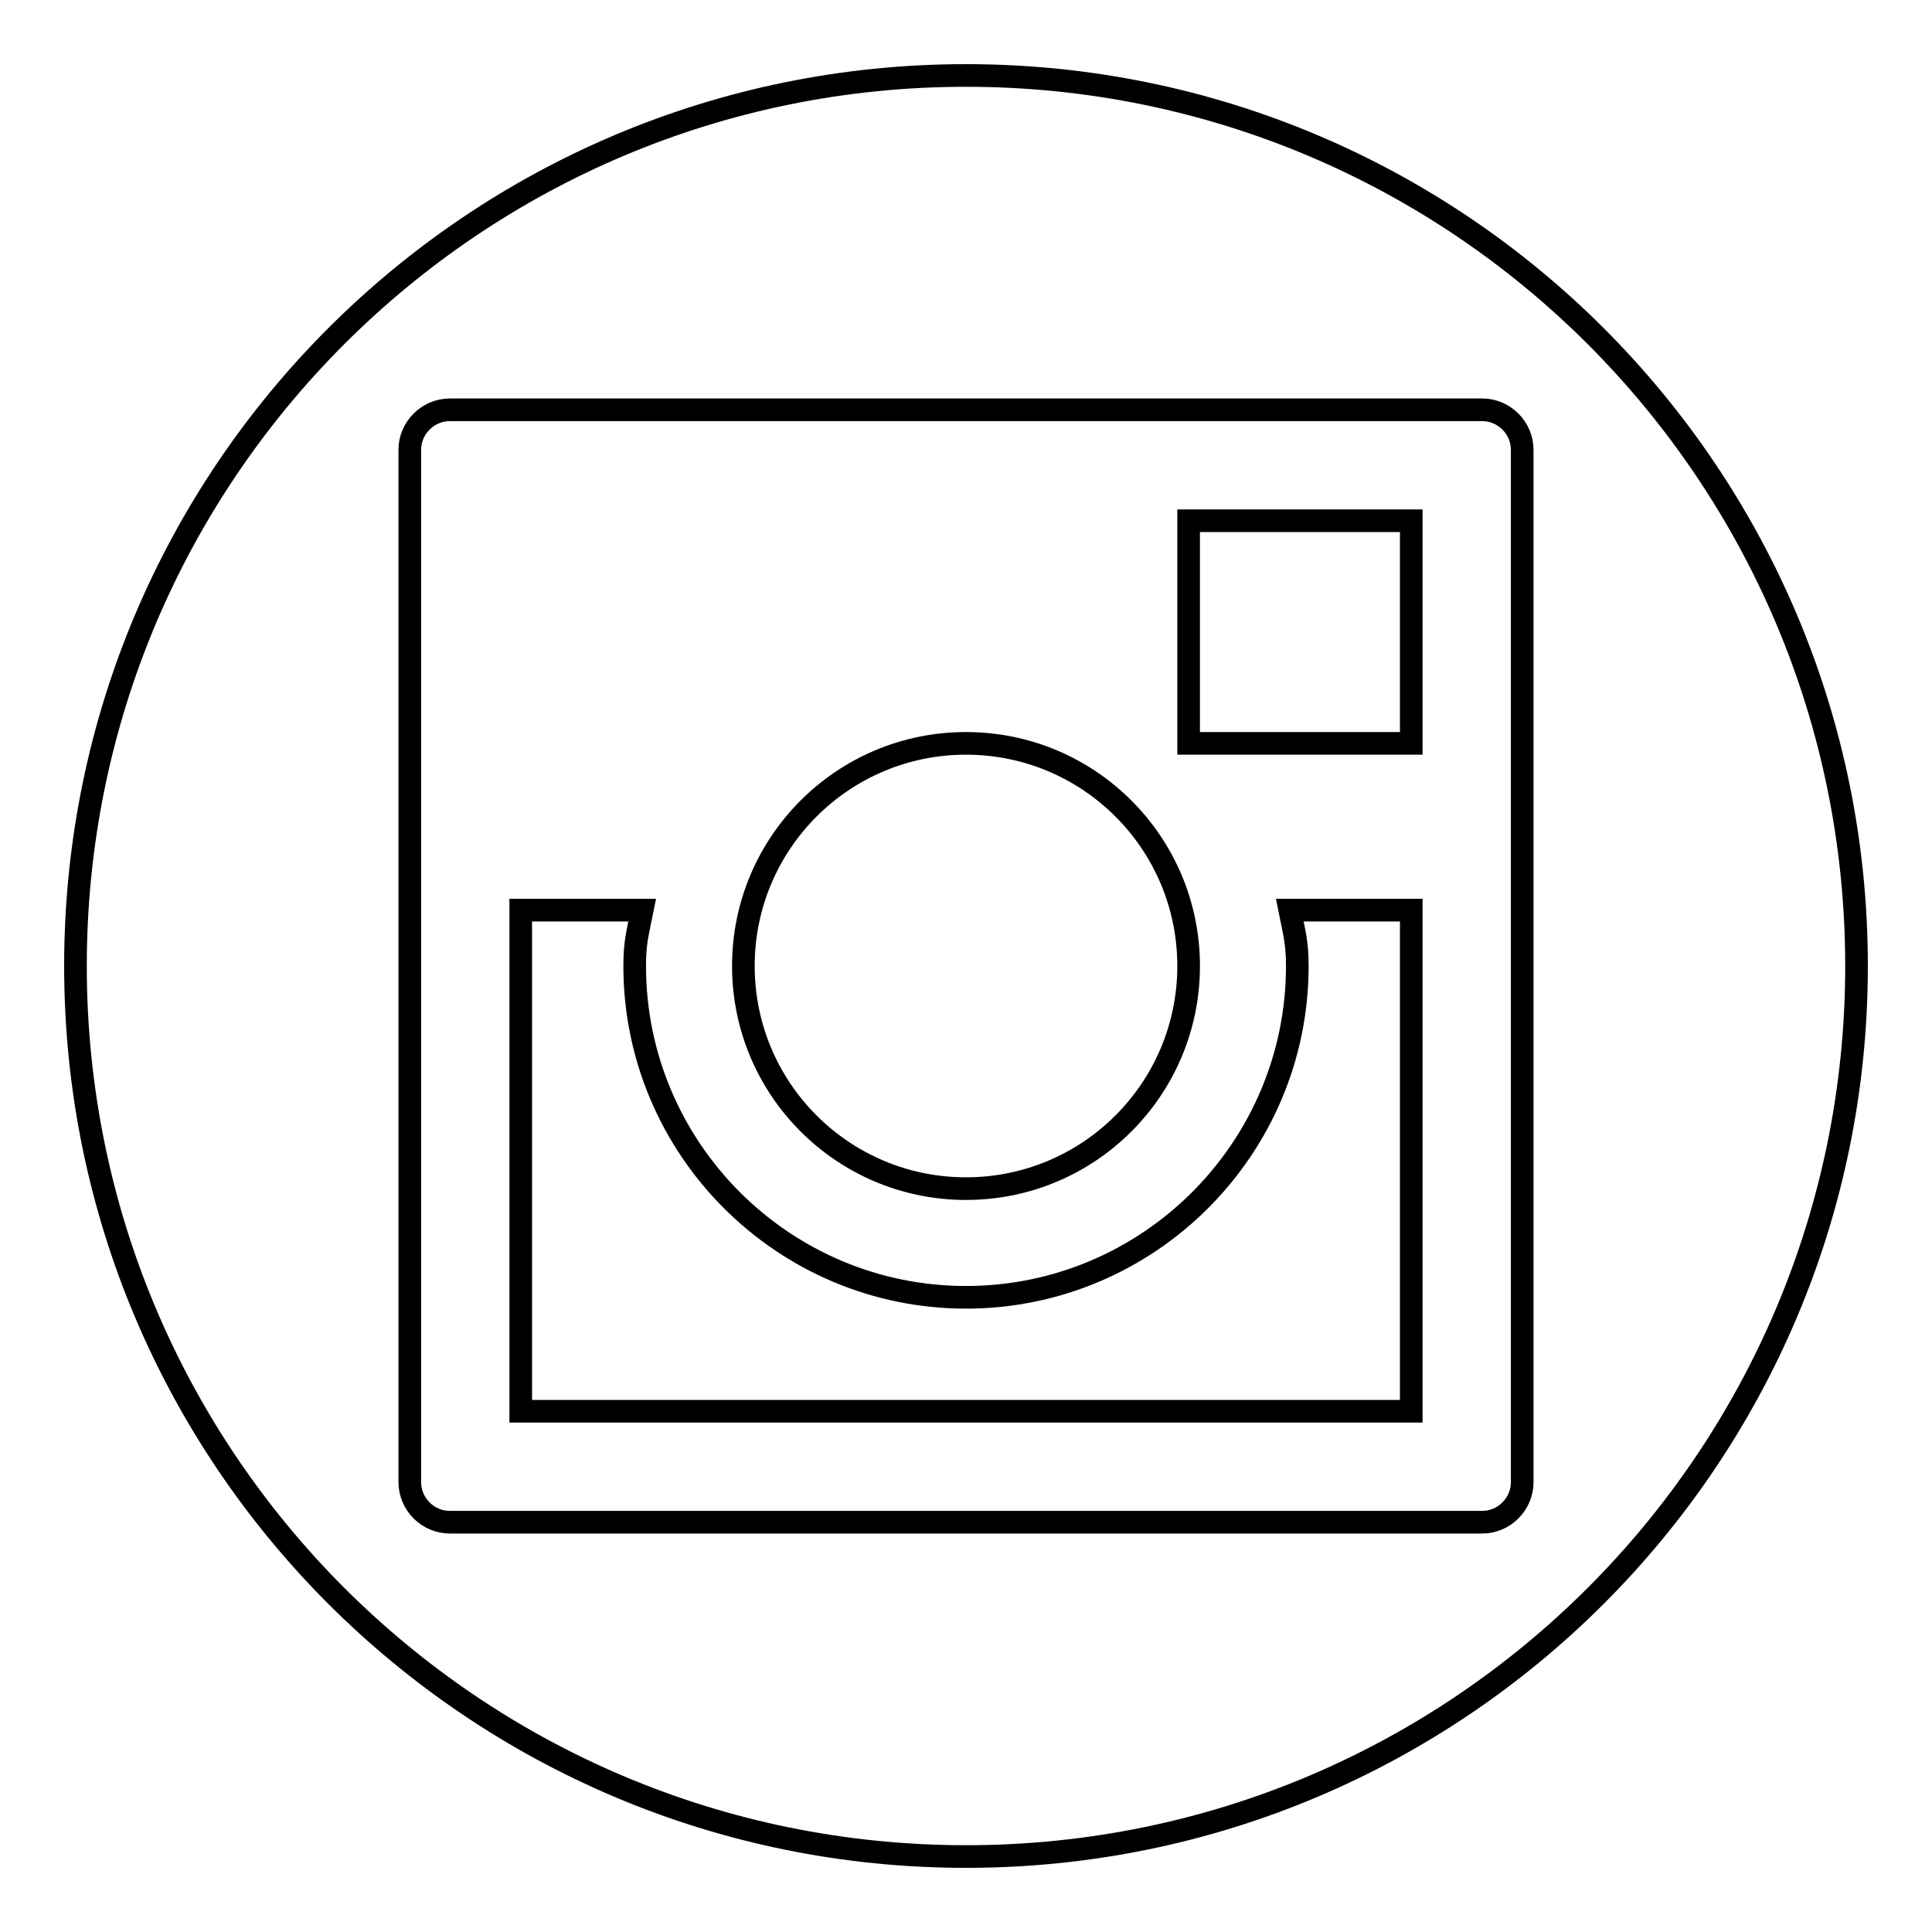
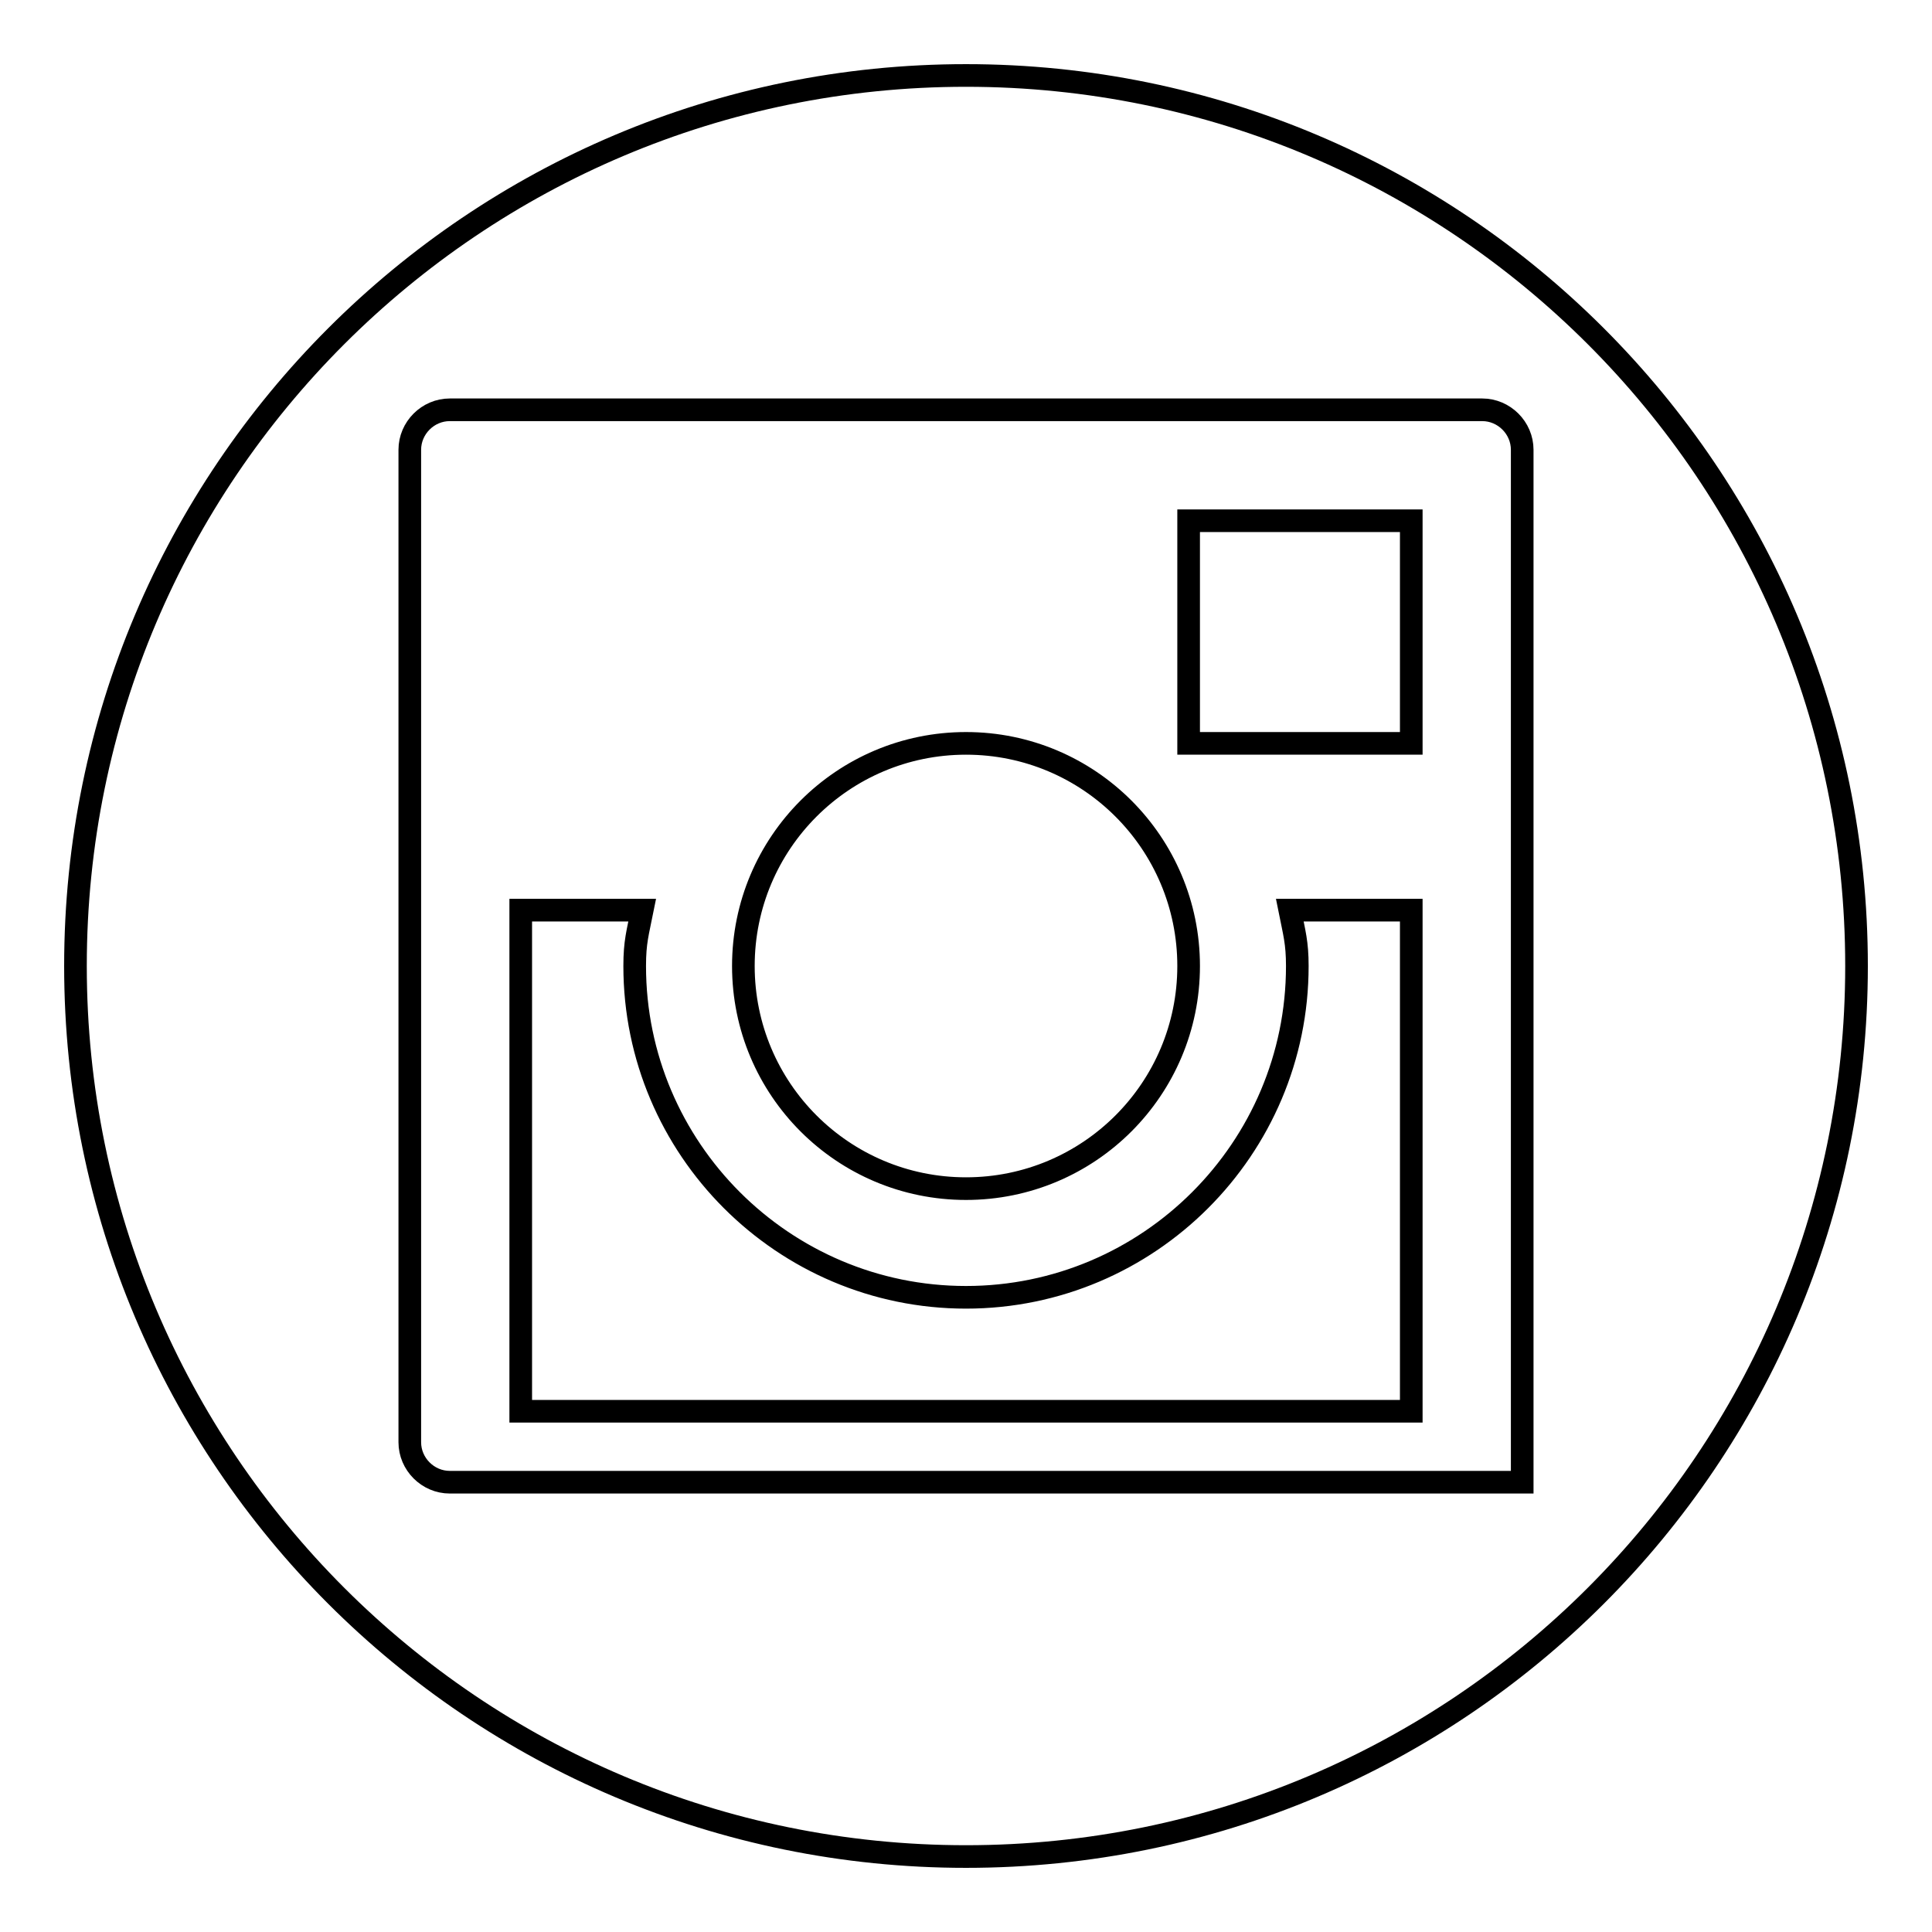
<svg xmlns="http://www.w3.org/2000/svg" version="1.1" x="0px" y="0px" viewBox="0 0 256 256" enable-background="new 0 0 256 256" xml:space="preserve">
  <g>
    <g>
      <g>
        <g>
          <g>
-             <path stroke-width="3" fill-opacity="0" stroke="#000000" d="M128,10C62.8,10,10,62.8,10,128c0,65.2,52.8,118,118,118c65.2,0,118-52.8,118-118C246,62.8,193.2,10,128,10z M201.7,196.4c0,2.9-2.4,5.3-5.3,5.3H59.6c-2.9,0-5.3-2.4-5.3-5.3V59.6c0-2.9,2.4-5.3,5.3-5.3h136.8c2.9,0,5.3,2.4,5.3,5.3V196.4z M98.5,128c0-16.3,13.2-29.5,29.5-29.5s29.5,13.2,29.5,29.5s-13.2,29.5-29.5,29.5S98.5,144.3,98.5,128z M157.5,69H187v29.5h-29.5V69z M170.9,120.6H187V187H69v-66.4h16.1c-0.6,3-1,4.2-1,7.4c0,24.2,19.7,43.9,43.9,43.9c24.2,0,43.9-19.7,43.9-43.9C171.9,124.9,171.5,123.6,170.9,120.6z" />
+             <path stroke-width="3" fill-opacity="0" stroke="#000000" d="M128,10C62.8,10,10,62.8,10,128c0,65.2,52.8,118,118,118c65.2,0,118-52.8,118-118C246,62.8,193.2,10,128,10z M201.7,196.4H59.6c-2.9,0-5.3-2.4-5.3-5.3V59.6c0-2.9,2.4-5.3,5.3-5.3h136.8c2.9,0,5.3,2.4,5.3,5.3V196.4z M98.5,128c0-16.3,13.2-29.5,29.5-29.5s29.5,13.2,29.5,29.5s-13.2,29.5-29.5,29.5S98.5,144.3,98.5,128z M157.5,69H187v29.5h-29.5V69z M170.9,120.6H187V187H69v-66.4h16.1c-0.6,3-1,4.2-1,7.4c0,24.2,19.7,43.9,43.9,43.9c24.2,0,43.9-19.7,43.9-43.9C171.9,124.9,171.5,123.6,170.9,120.6z" />
          </g>
        </g>
      </g>
      <g />
      <g />
      <g />
      <g />
      <g />
      <g />
      <g />
      <g />
      <g />
      <g />
      <g />
      <g />
      <g />
      <g />
      <g />
    </g>
  </g>
</svg>